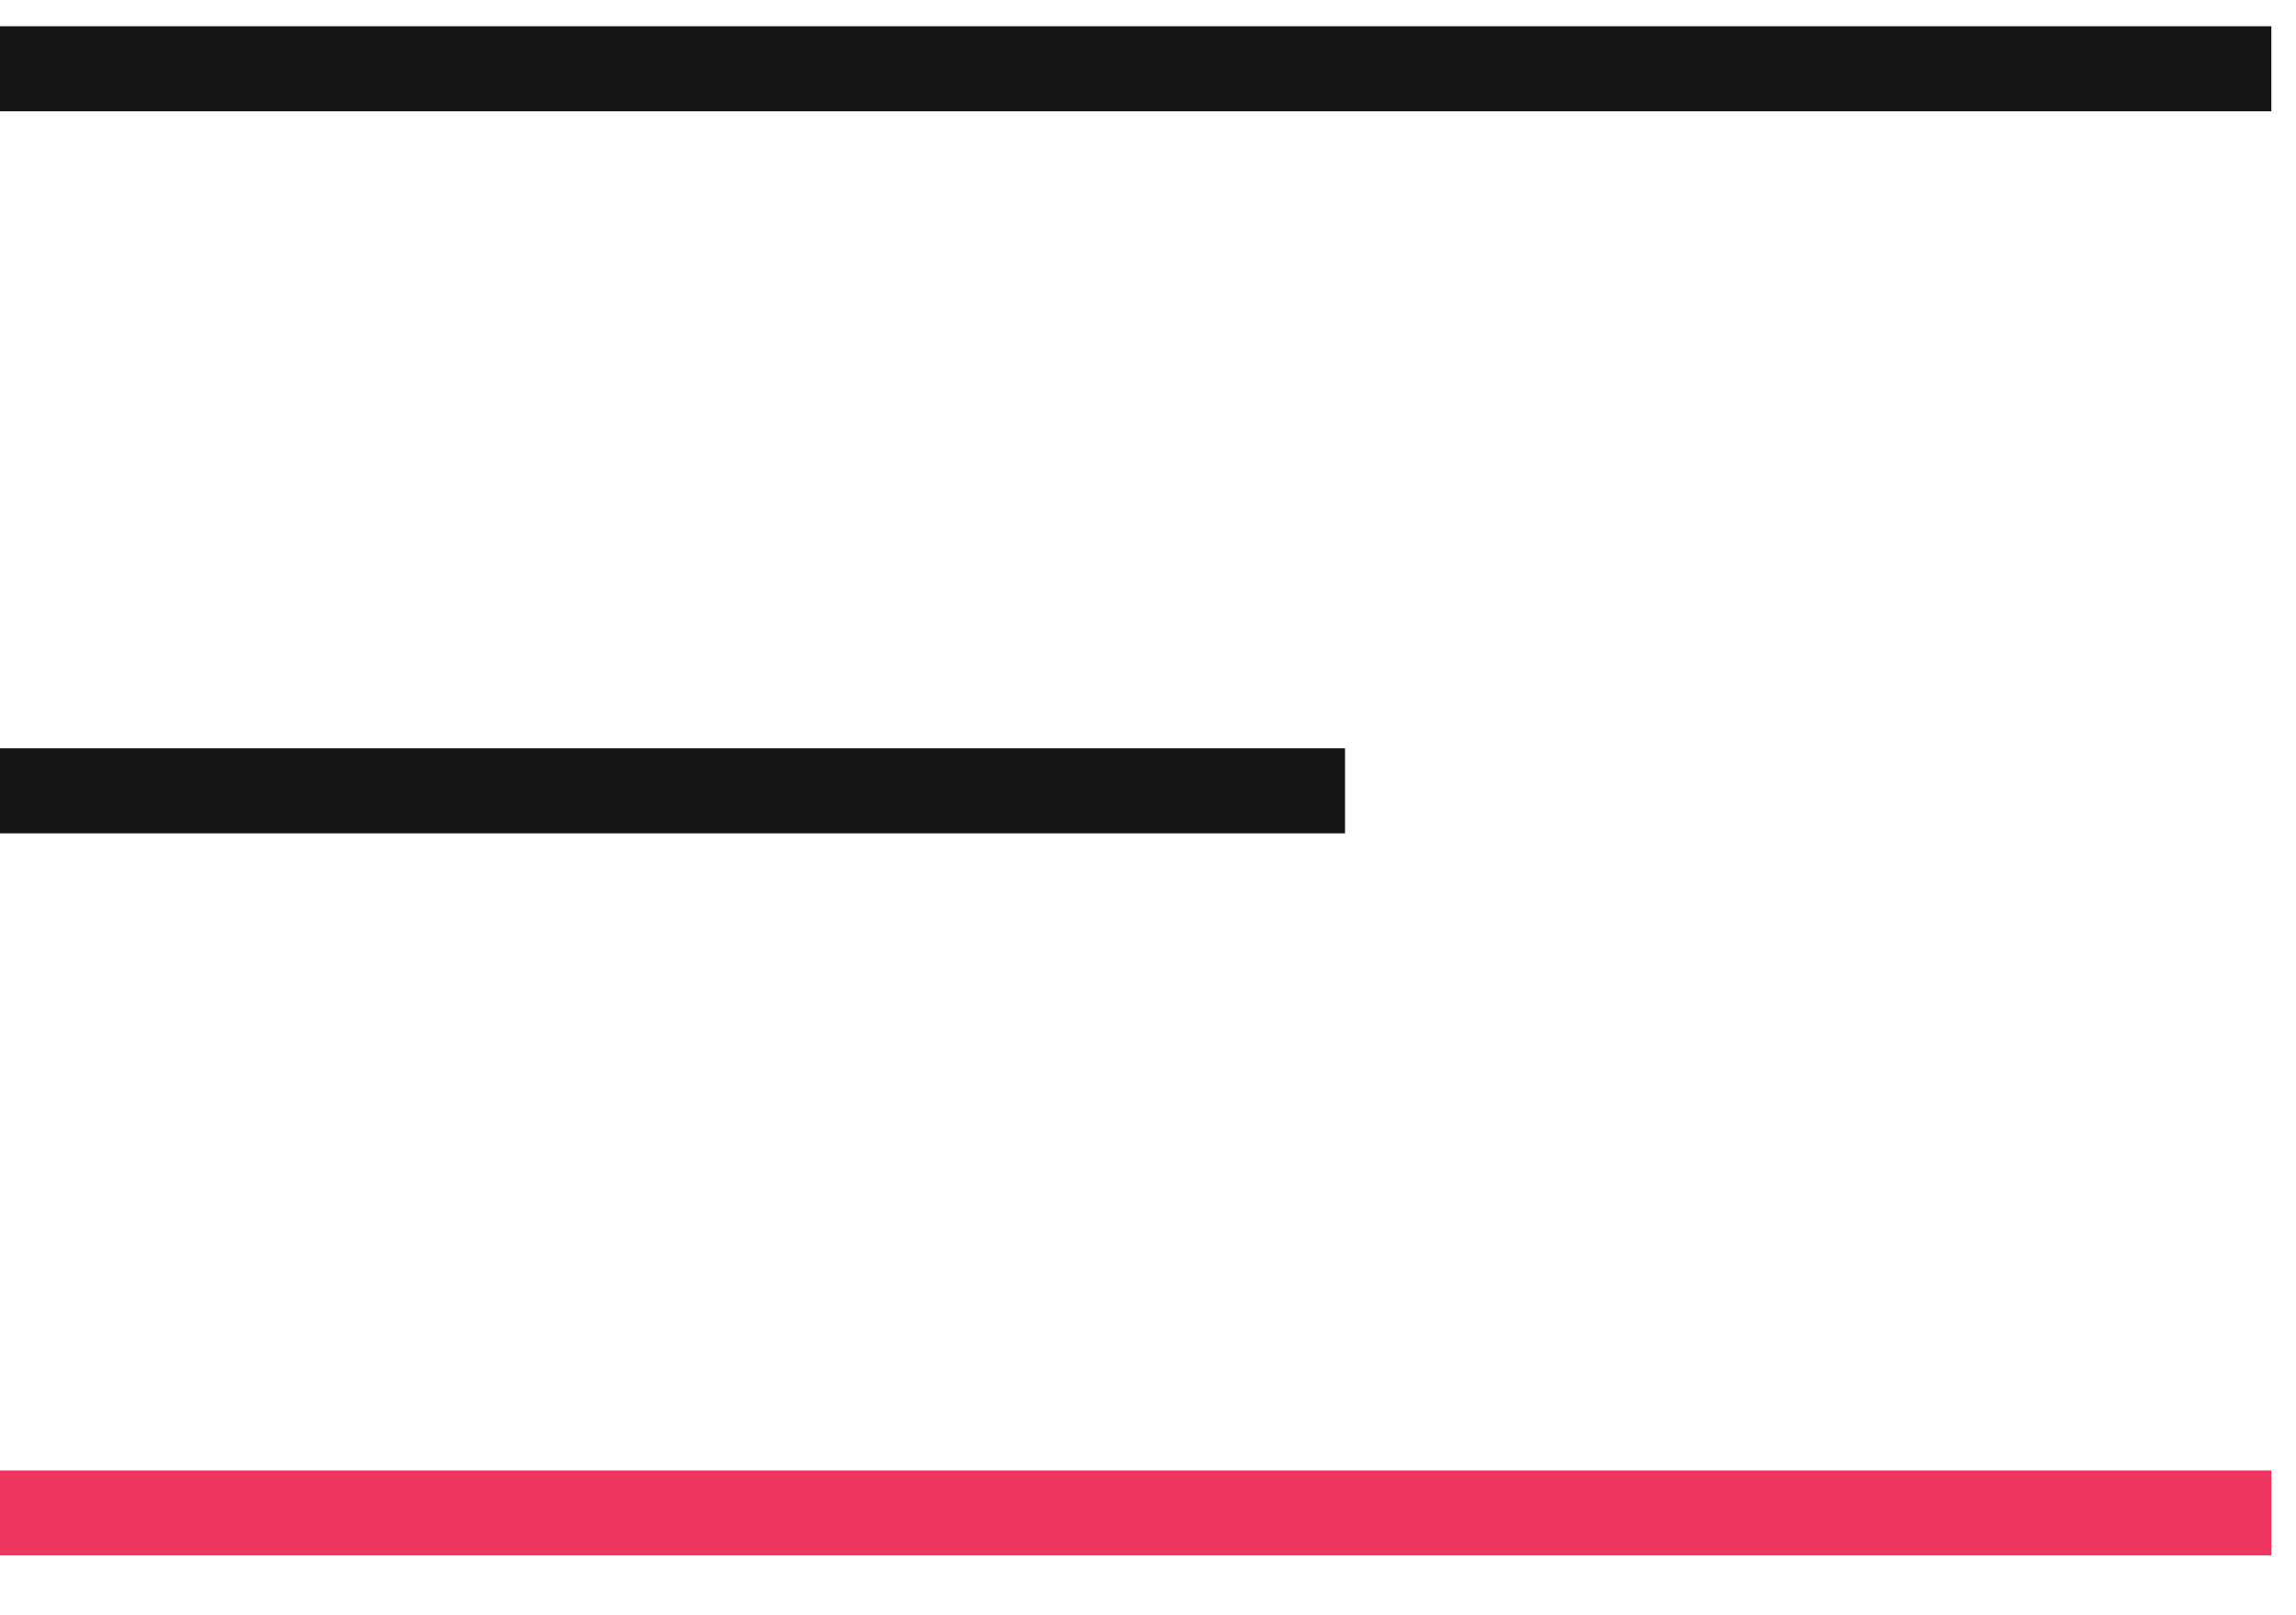
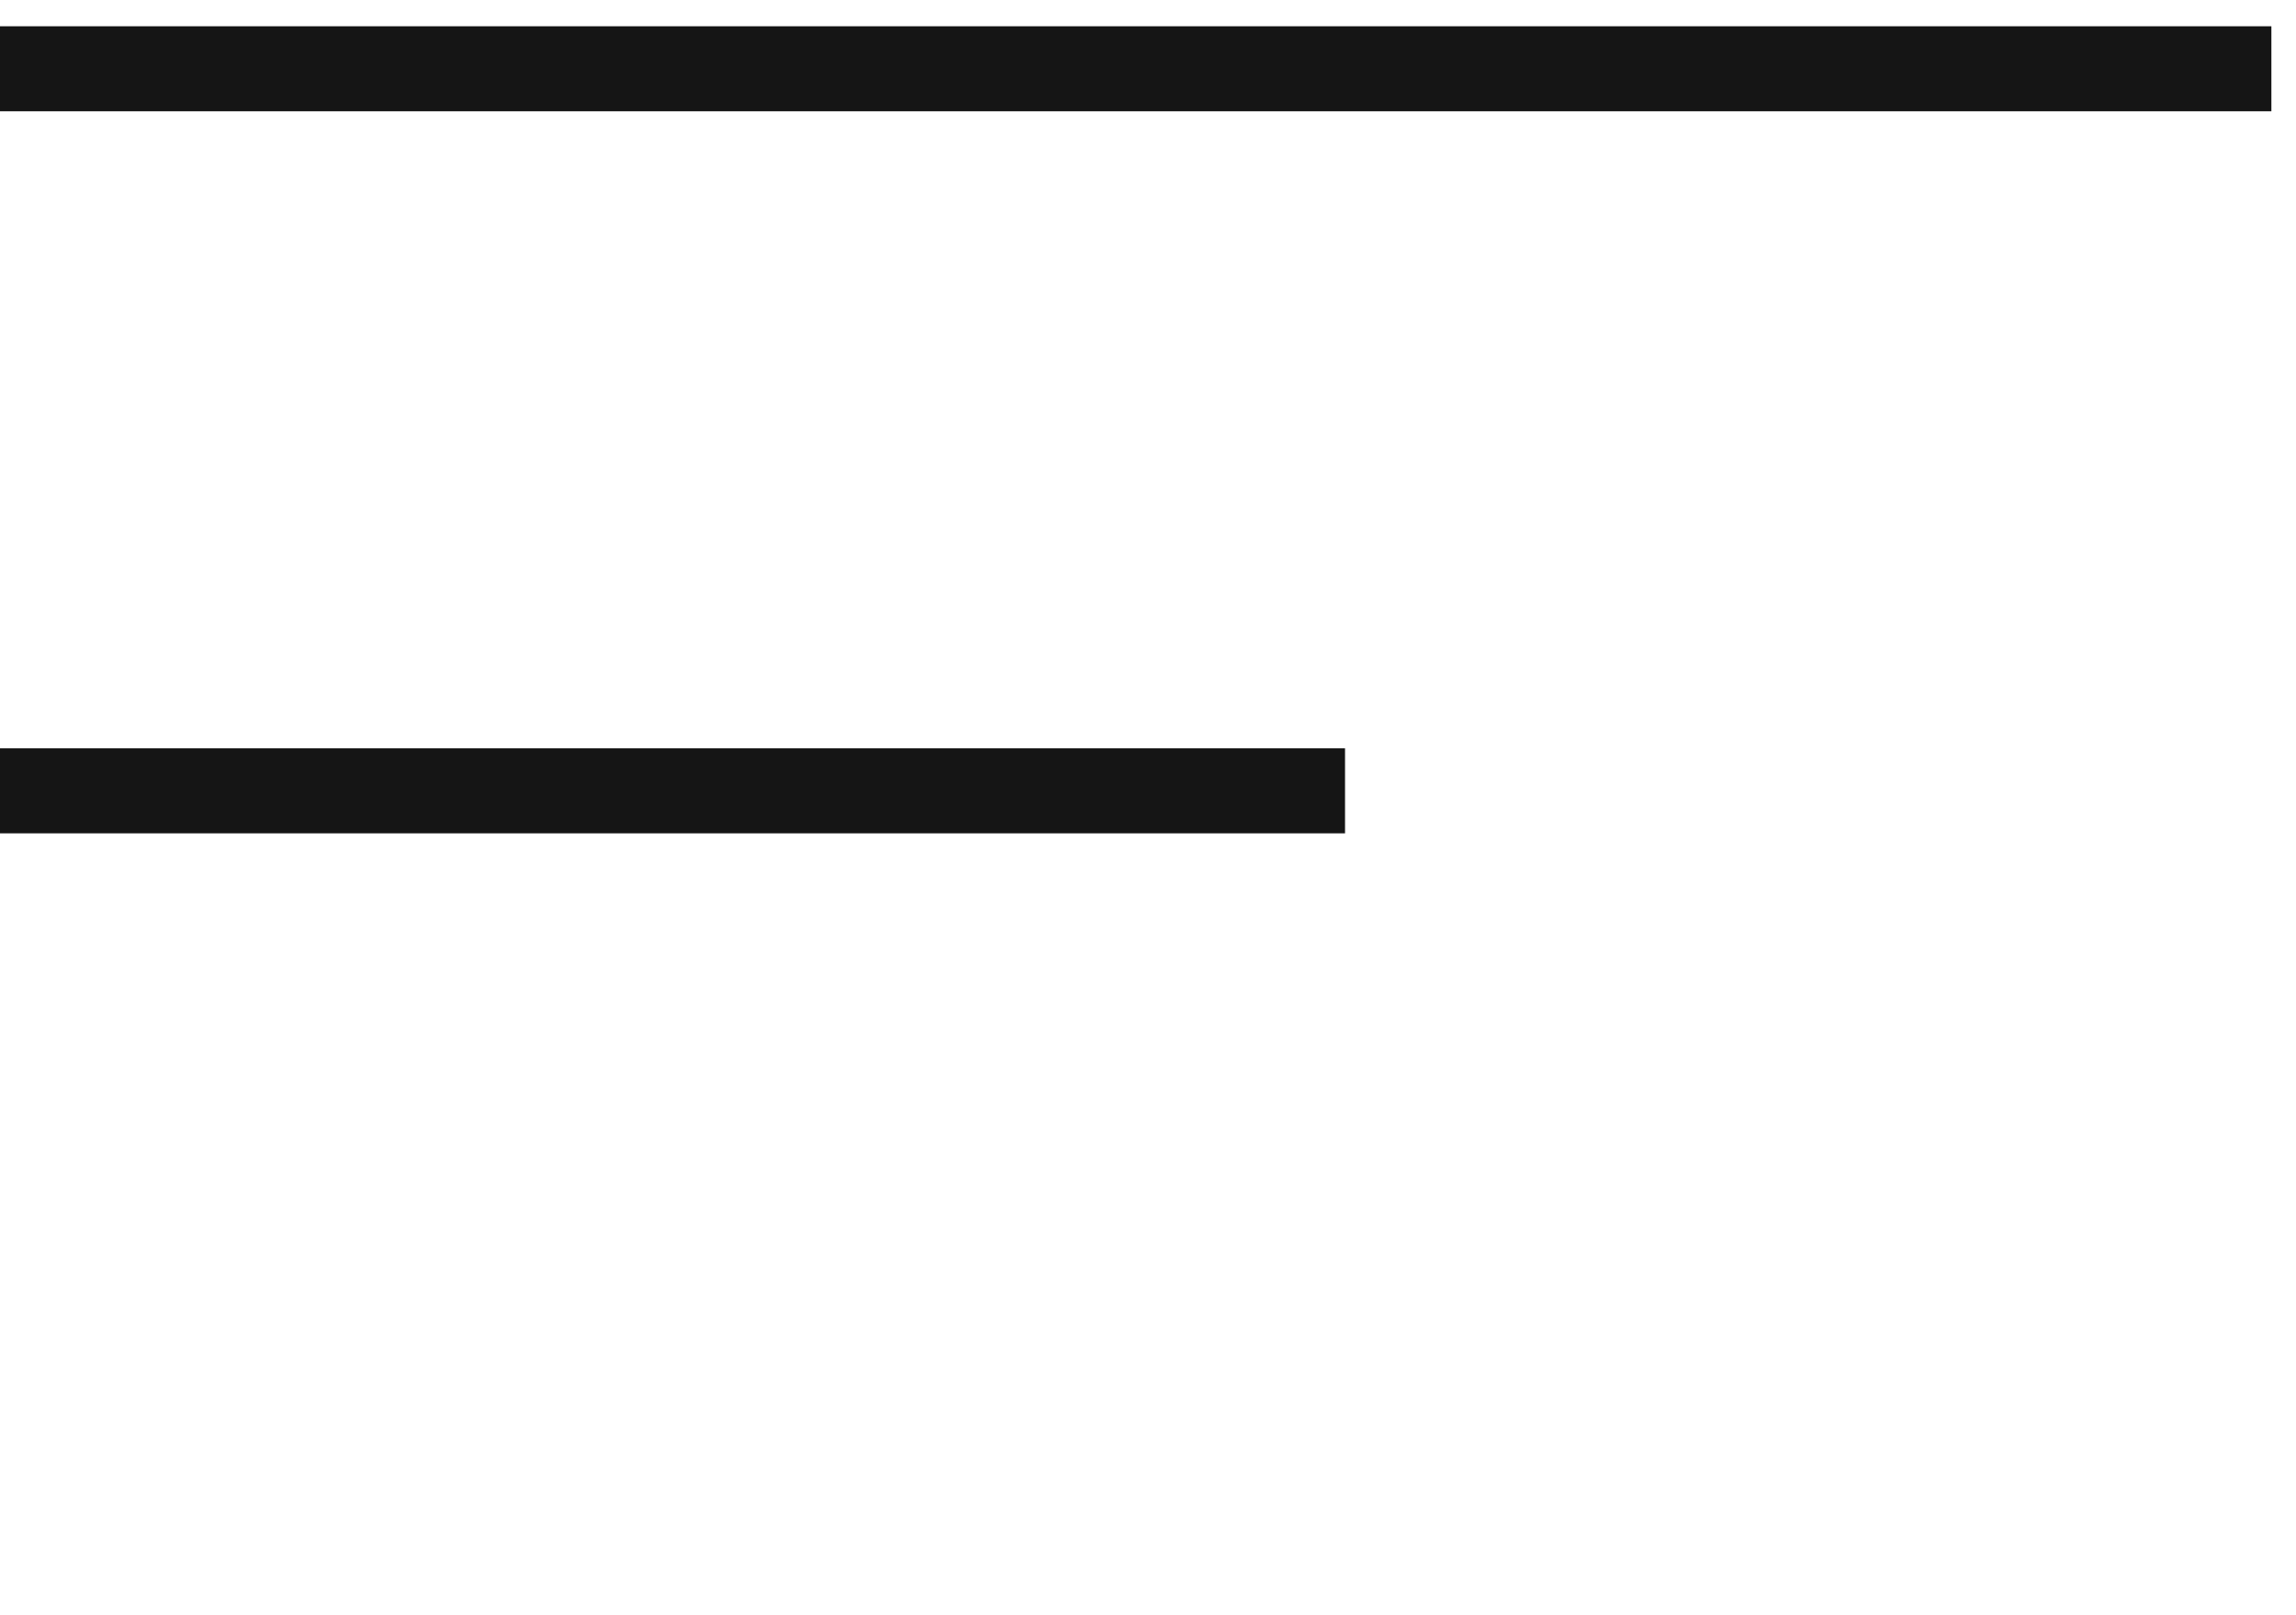
<svg xmlns="http://www.w3.org/2000/svg" width="54" height="38" viewBox="0 0 54 38" fill="none">
  <path d="M53.421 1.618H0" stroke="#151515" stroke-width="2" />
  <path d="M31.634 18.605H0" stroke="#151515" stroke-width="2" />
-   <path d="M53.421 35.593H0" stroke="#EE3660" stroke-width="2" />
</svg>